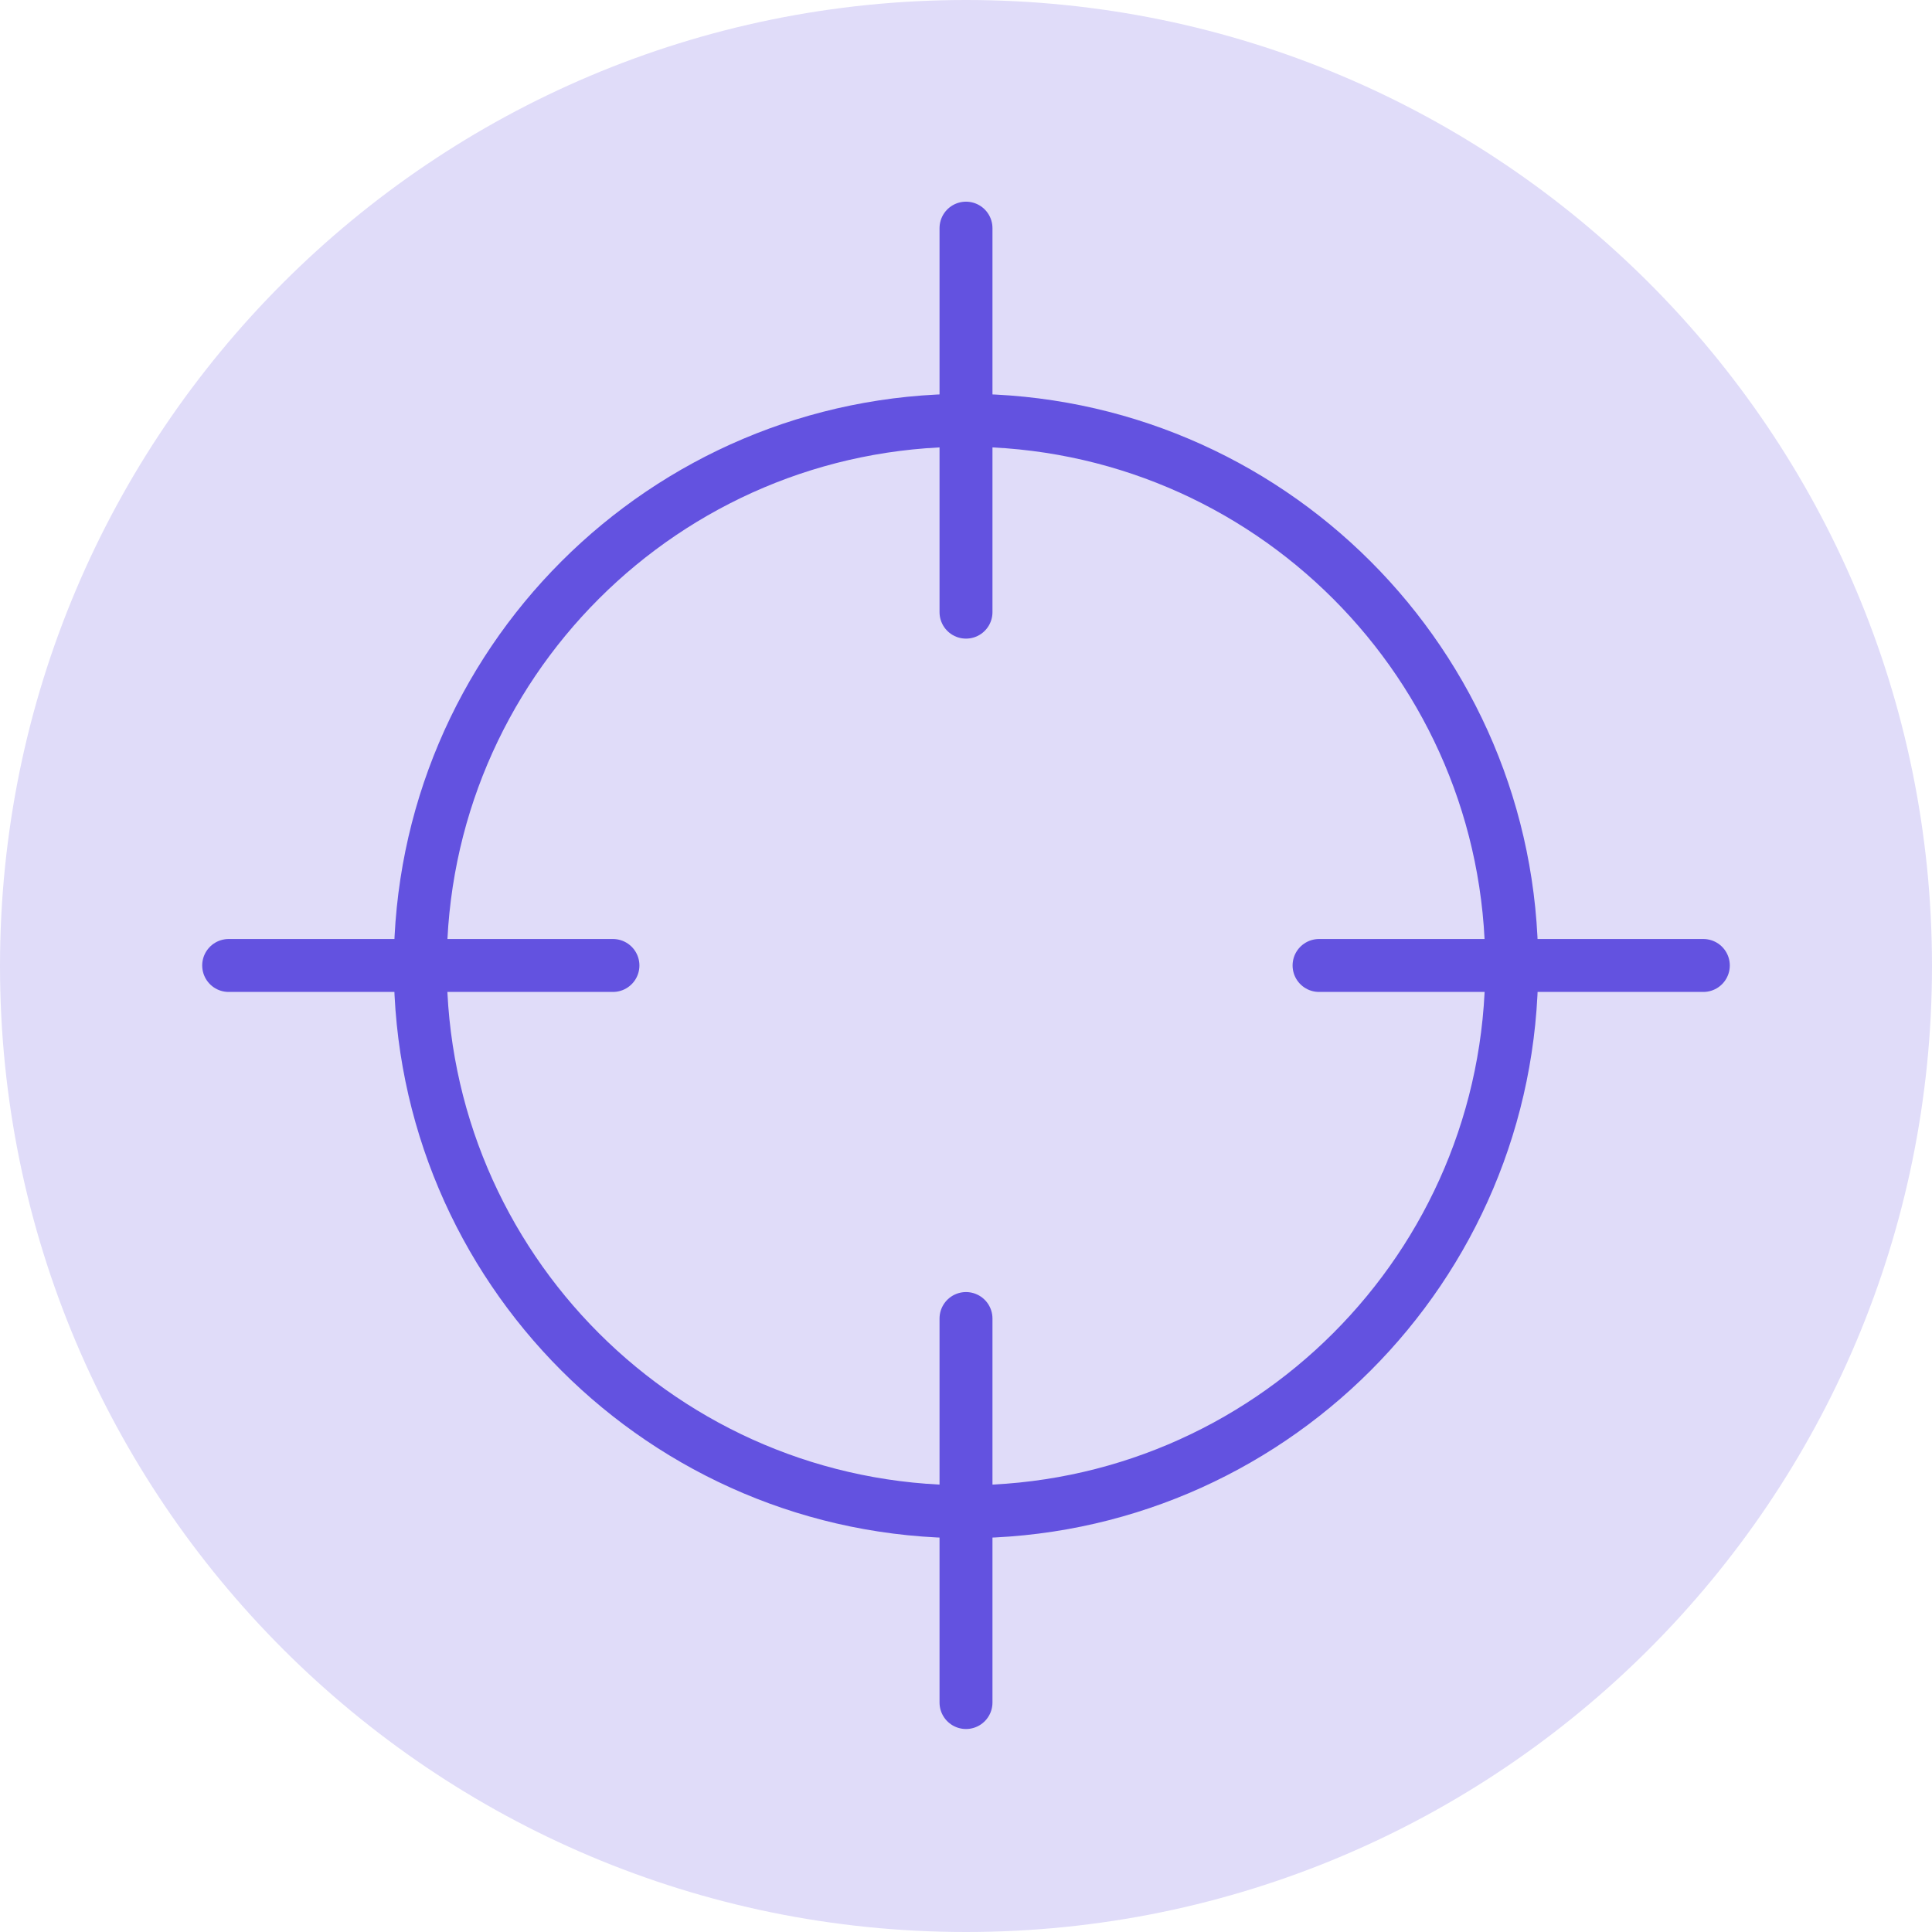
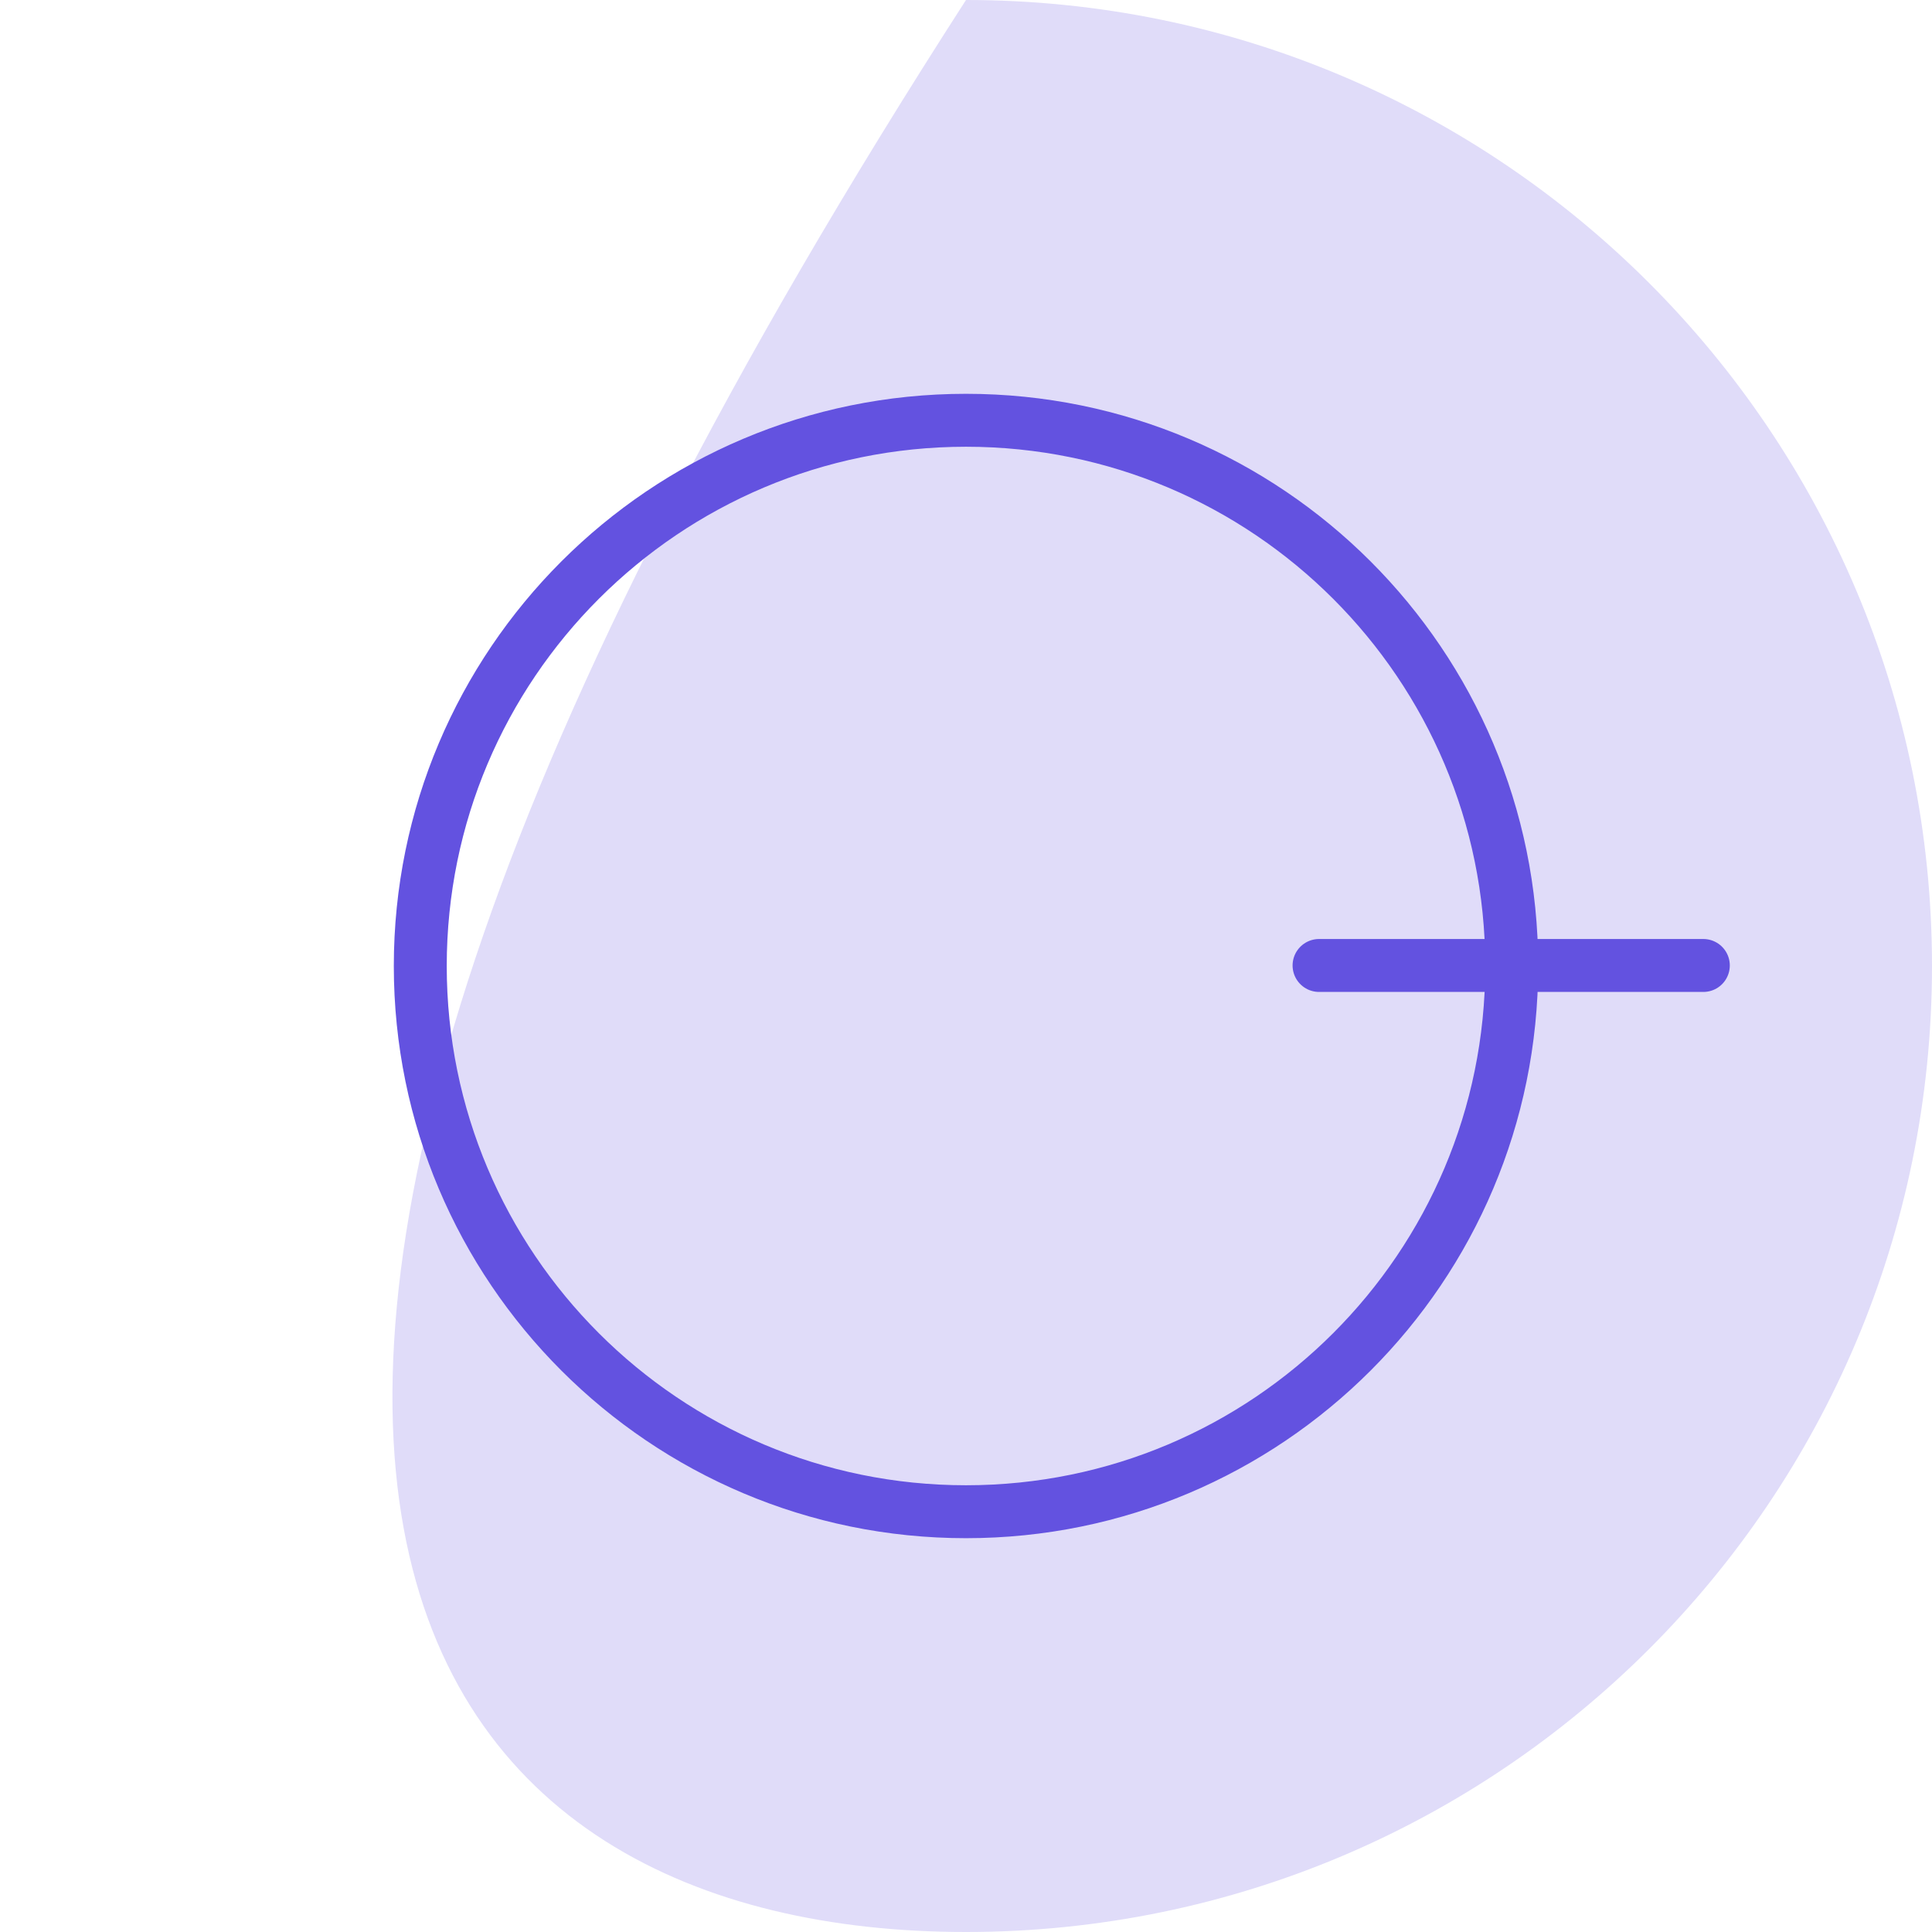
<svg xmlns="http://www.w3.org/2000/svg" width="73" height="73" viewBox="0 0 73 73" fill="none">
  <g clip-path="url(#clip0_211_1237)">
-     <path d="M36.5 73C56.658 73 73 56.658 73 36.5C73 16.342 56.658 0 36.5 0C16.342 0 0 16.342 0 36.5C0 56.658 16.342 73 36.5 73Z" fill="#E0DCF9" />
+     <path d="M36.5 73C56.658 73 73 56.658 73 36.5C73 16.342 56.658 0 36.5 0C0 56.658 16.342 73 36.5 73Z" fill="#E0DCF9" />
    <path d="M36.5 57.12C47.888 57.12 57.12 47.888 57.12 36.5C57.12 25.112 47.888 15.88 36.5 15.88C25.112 15.88 15.88 25.112 15.88 36.5C15.88 47.888 25.112 57.12 36.5 57.12Z" stroke="#6352E0" stroke-width="2" stroke-miterlimit="10" />
-     <path d="M36.5 8.62V23.13" stroke="#6352E0" stroke-width="2" stroke-miterlimit="10" stroke-linecap="round" />
-     <path d="M36.5 49.82V64.33" stroke="#6352E0" stroke-width="2" stroke-miterlimit="10" stroke-linecap="round" />
-     <path d="M8.64 36.48H23.16" stroke="#6352E0" stroke-width="2" stroke-miterlimit="10" stroke-linecap="round" />
    <path d="M49.84 36.48H64.36" stroke="#6352E0" stroke-width="2" stroke-miterlimit="10" stroke-linecap="round" />
  </g>
  <defs>
    <clipPath id="clip0_211_1237">
      <rect width="73" height="73" fill="white" />
    </clipPath>
  </defs>
</svg>